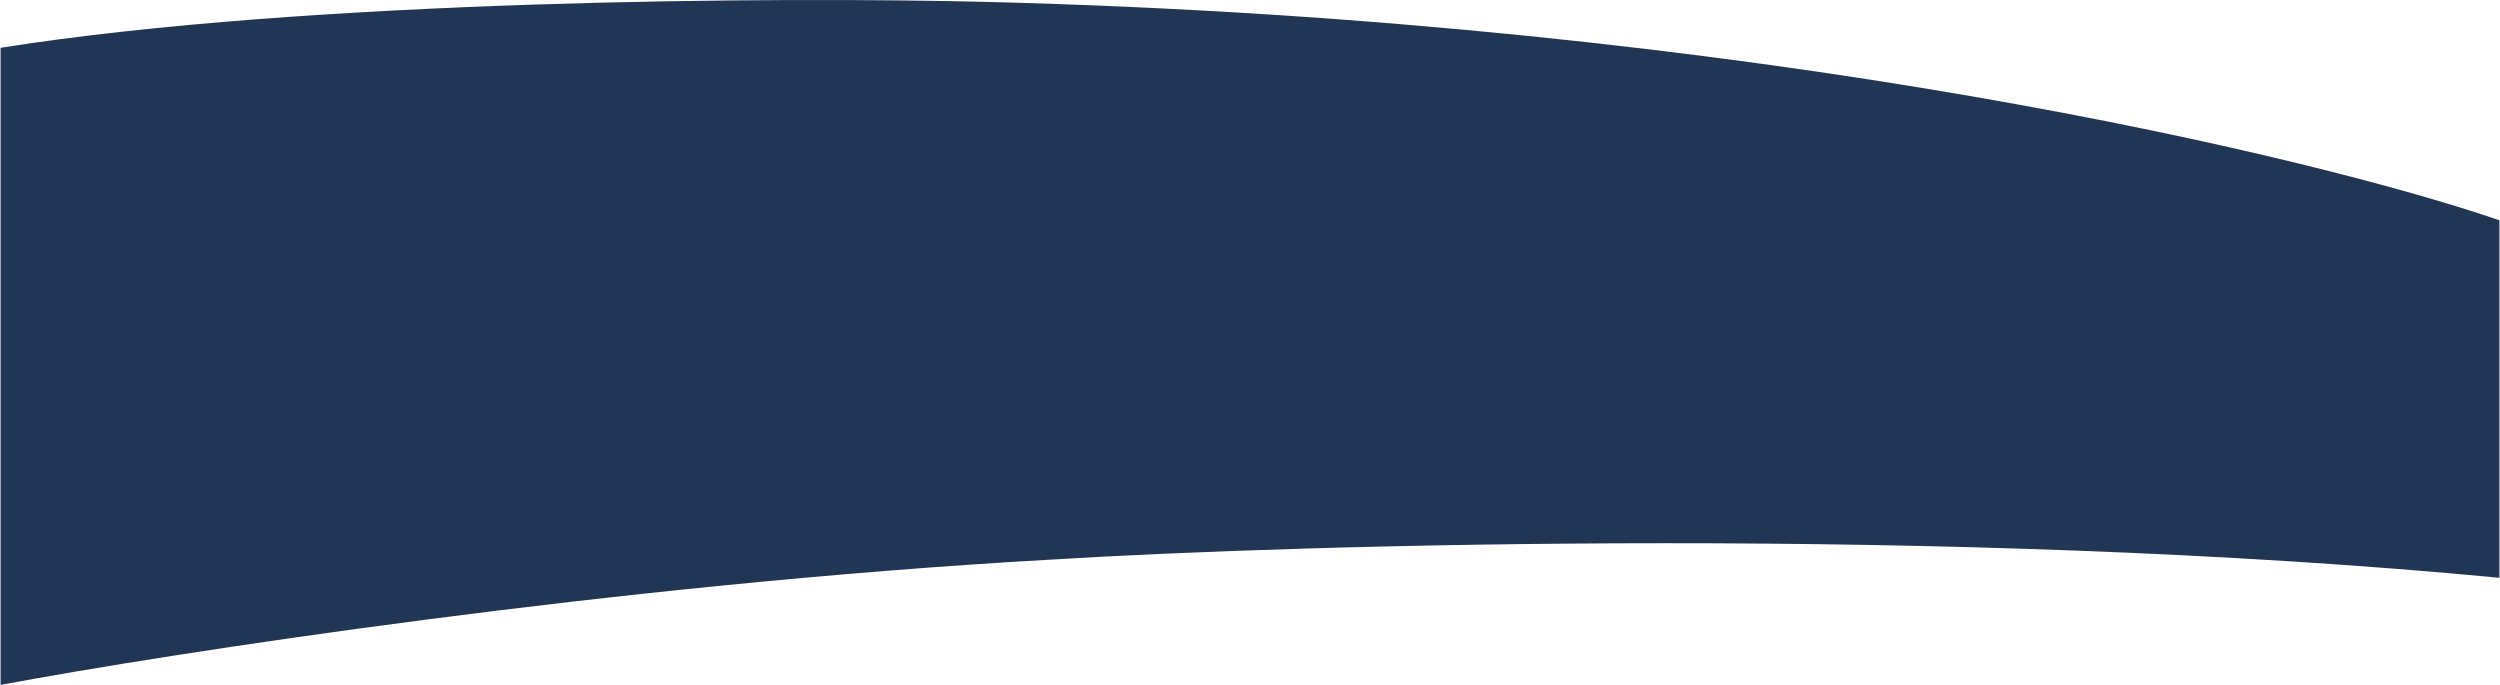
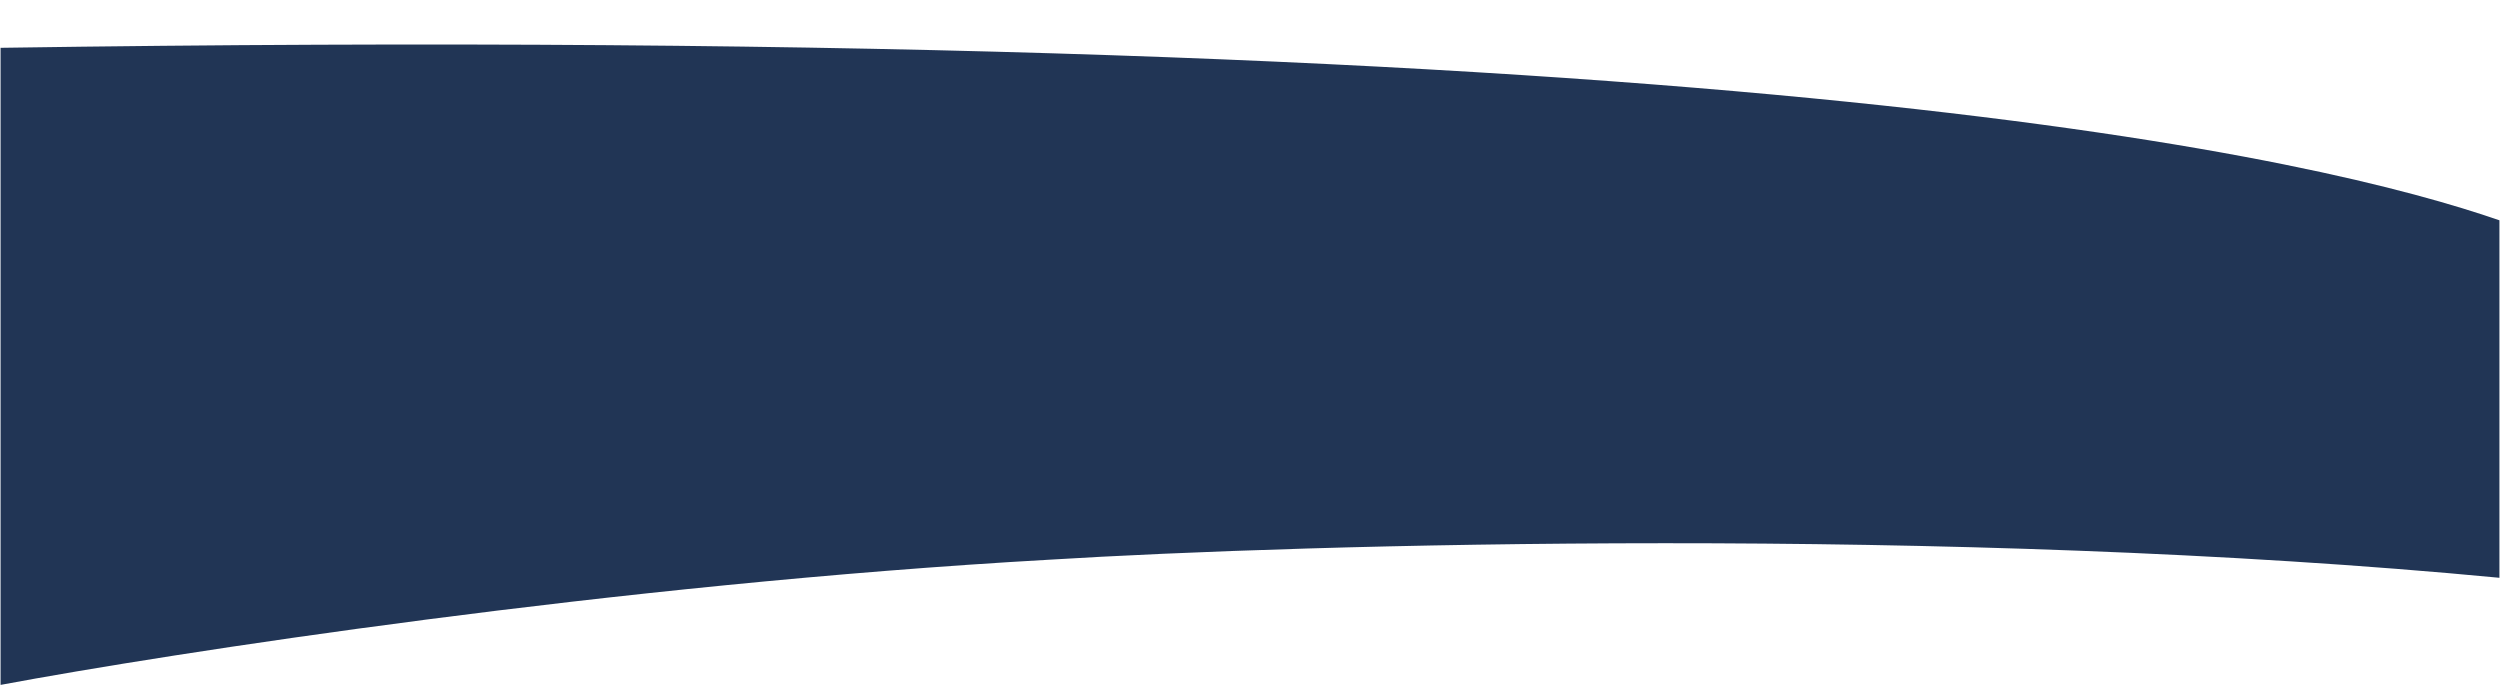
<svg xmlns="http://www.w3.org/2000/svg" width="1920" height="526" viewBox="0 0 1920 526" fill="none">
-   <path d="M1919.56 169.187V443.741C1499.15 403.573 1001.94 417.745 805.884 429.853C472.791 448.655 130.131 501.785 0.438 526V36.718C237.322 -0.887 603.764 -2.453 757.375 1.464C1355.65 16.42 1786.16 123.25 1919.56 169.187Z" fill="#213555" />
+   <path d="M1919.56 169.187V443.741C1499.15 403.573 1001.94 417.745 805.884 429.853C472.791 448.655 130.131 501.785 0.438 526V36.718C1355.65 16.42 1786.16 123.25 1919.56 169.187Z" fill="#213555" />
</svg>